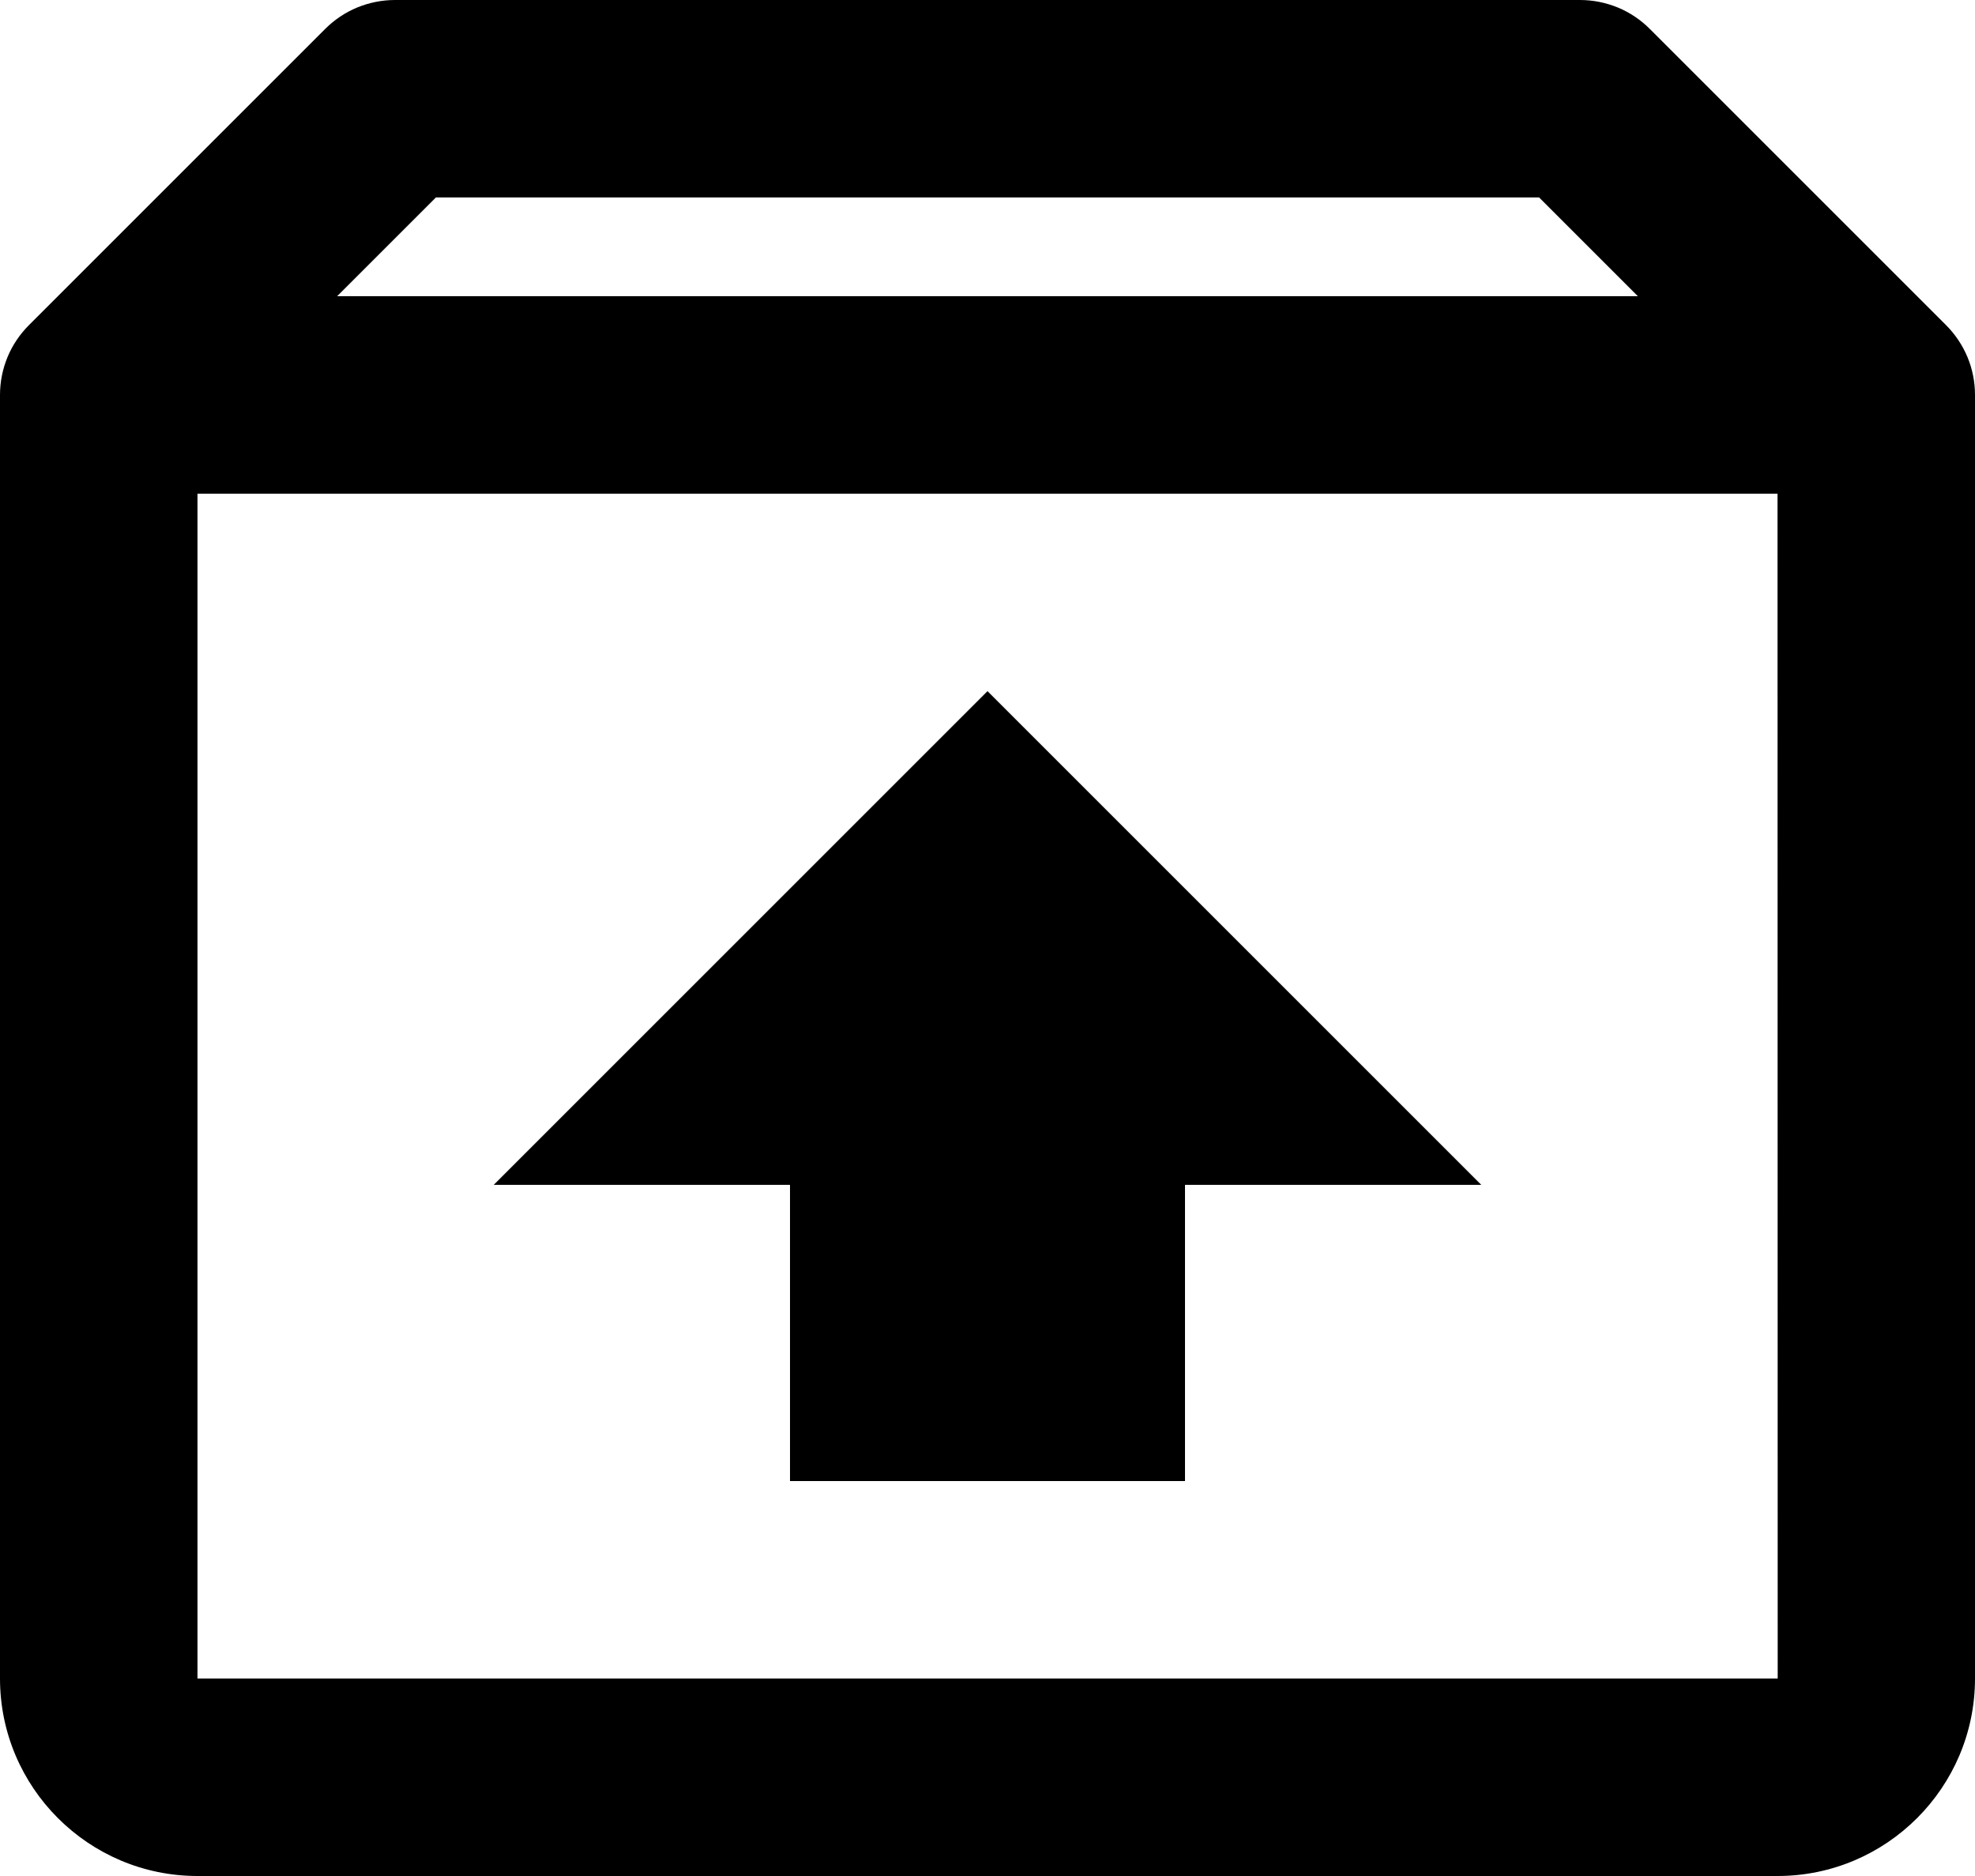
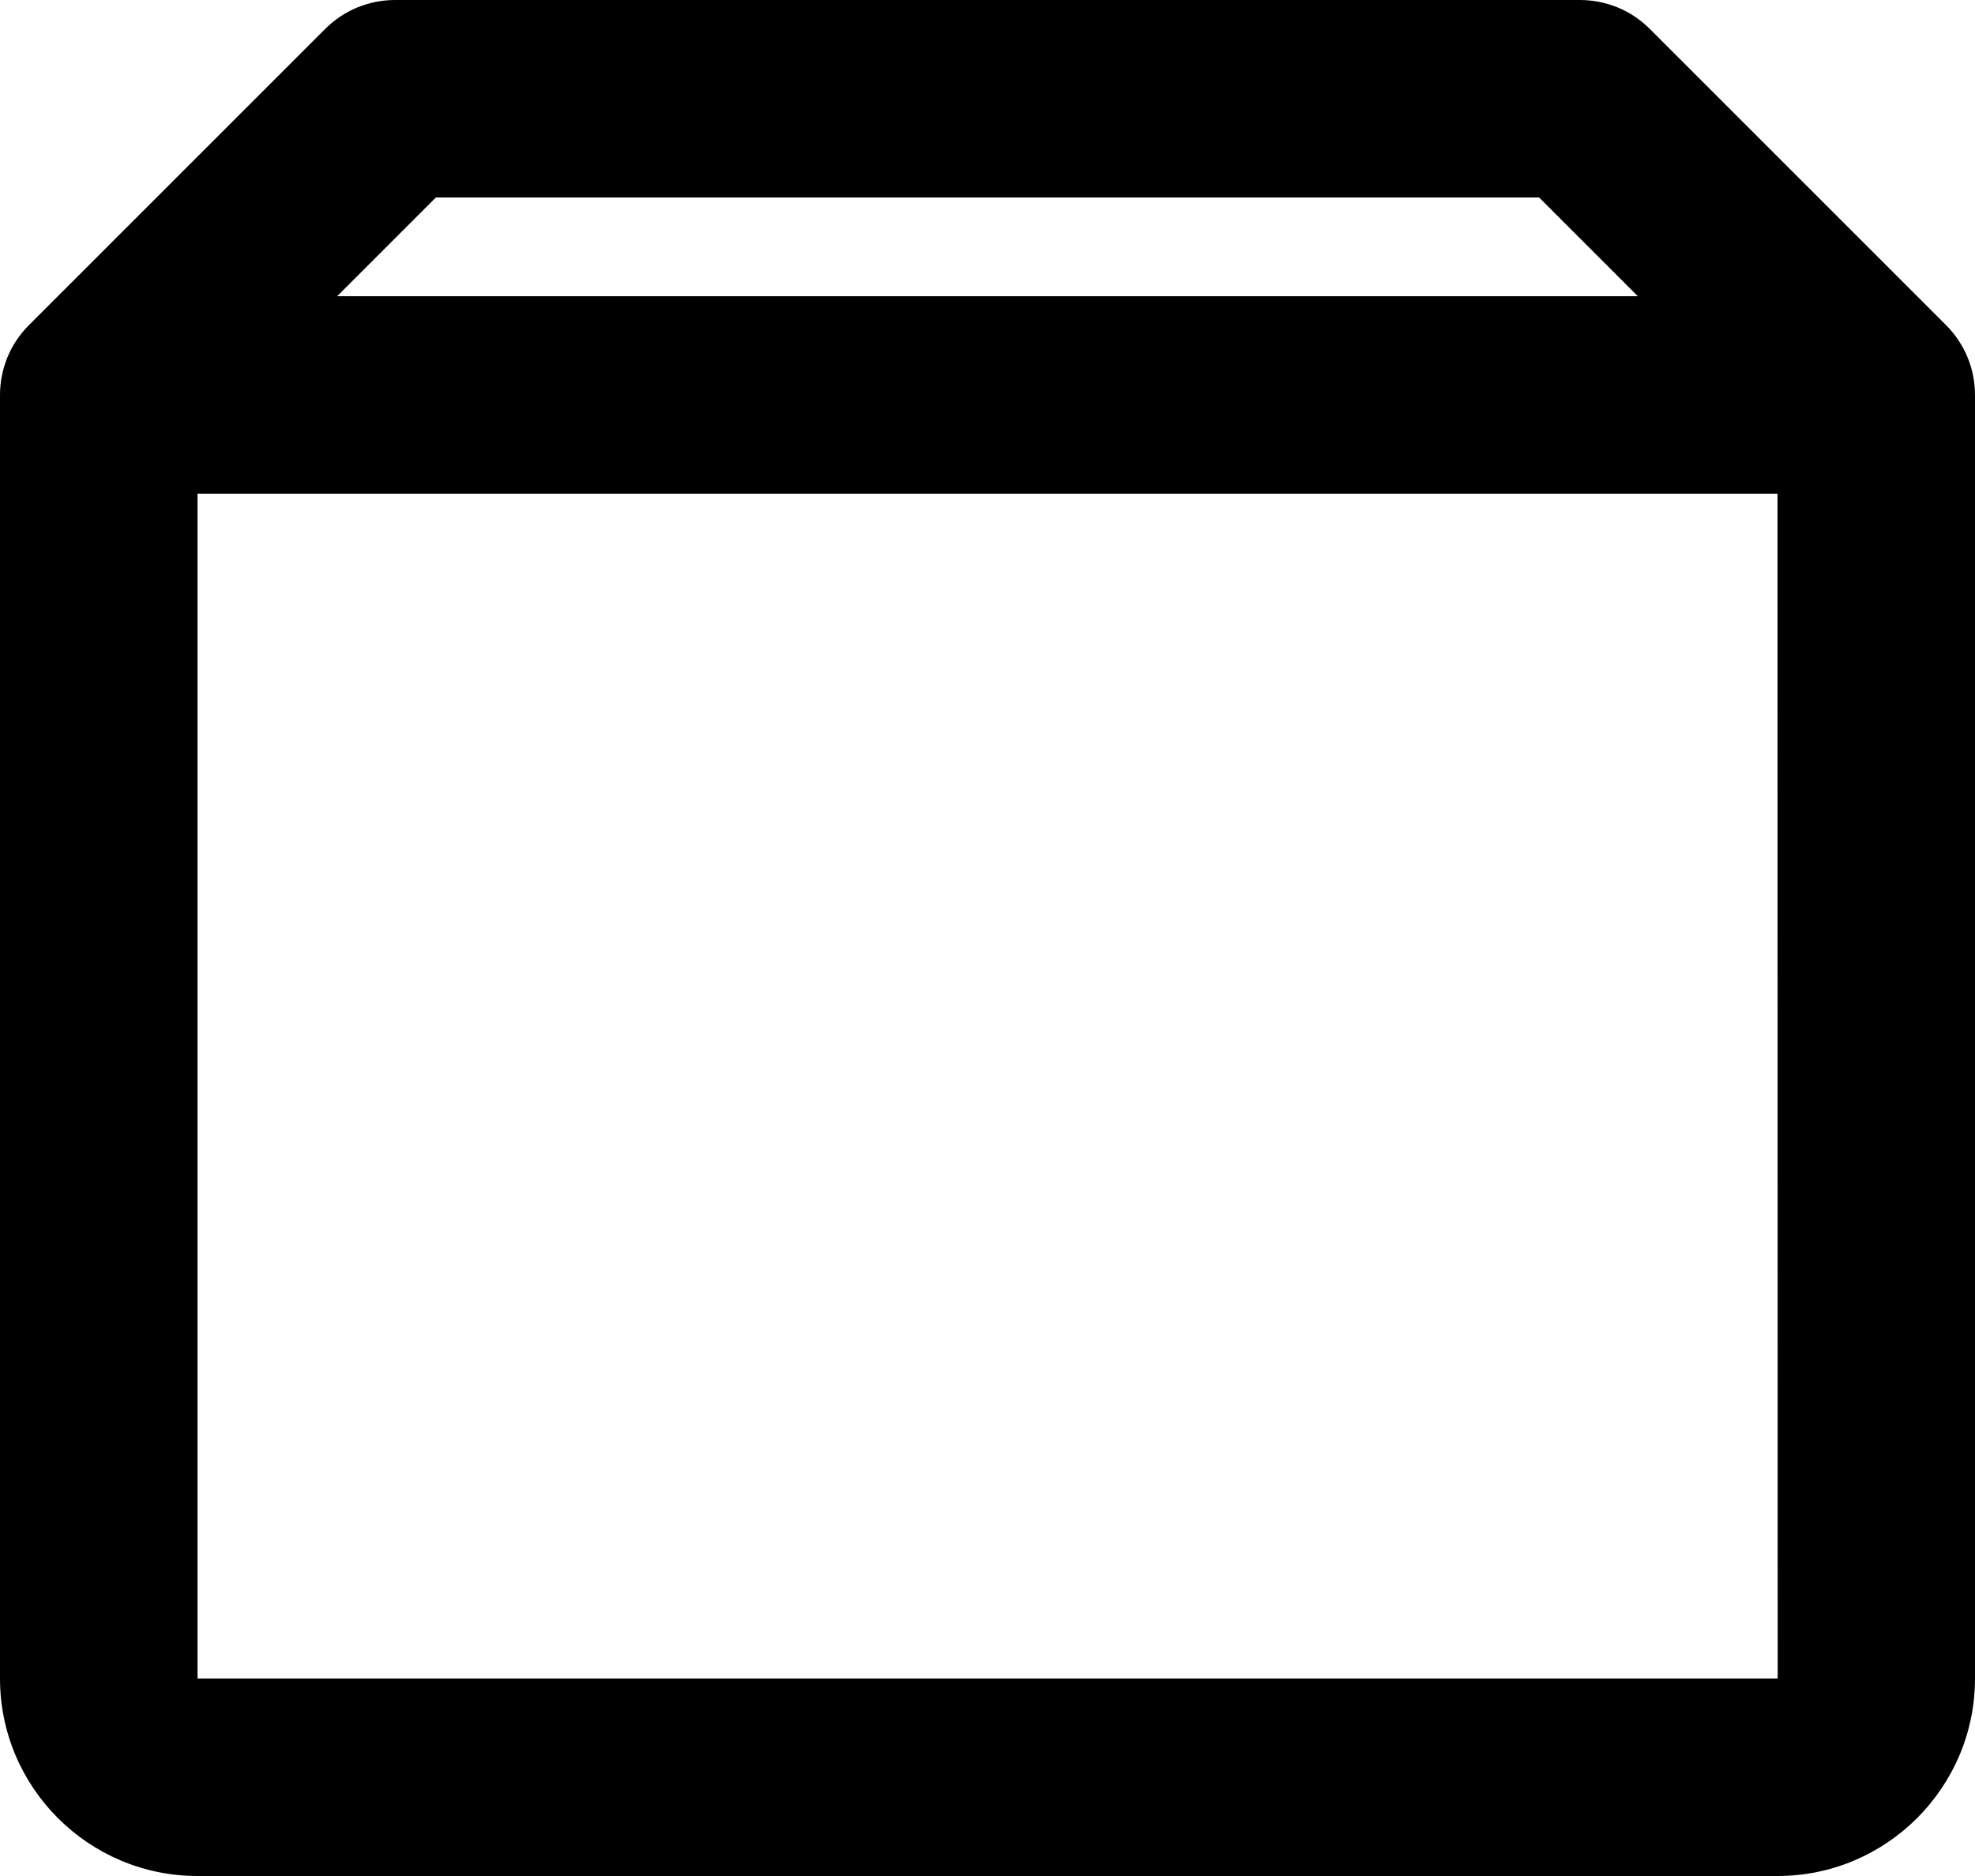
<svg xmlns="http://www.w3.org/2000/svg" width="20" height="19" viewBox="0 0 20 19" fill="none">
  <path d="M19.706 3.292L16.707 0.293C16.614 0.2 16.504 0.126 16.383 0.076C16.261 0.026 16.131 -0 16 1.04767e-06H4C3.869 -0 3.739 0.026 3.617 0.076C3.496 0.126 3.386 0.2 3.293 0.293L0.294 3.292C0.201 3.385 0.126 3.495 0.076 3.617C0.026 3.738 -0 3.868 2.61685e-06 4V17C2.61685e-06 18.103 0.897 19 2 19H18C19.103 19 20 18.103 20 17V4C20 3.868 19.974 3.738 19.924 3.617C19.873 3.495 19.799 3.385 19.706 3.292ZM4.414 2H15.586L16.586 3H3.414L4.414 2ZM2 17V5H18L18.002 17H2Z" fill="black" />
-   <path d="M5 12H8V15H12V12H15L10 7L5 12Z" fill="black" />
</svg>